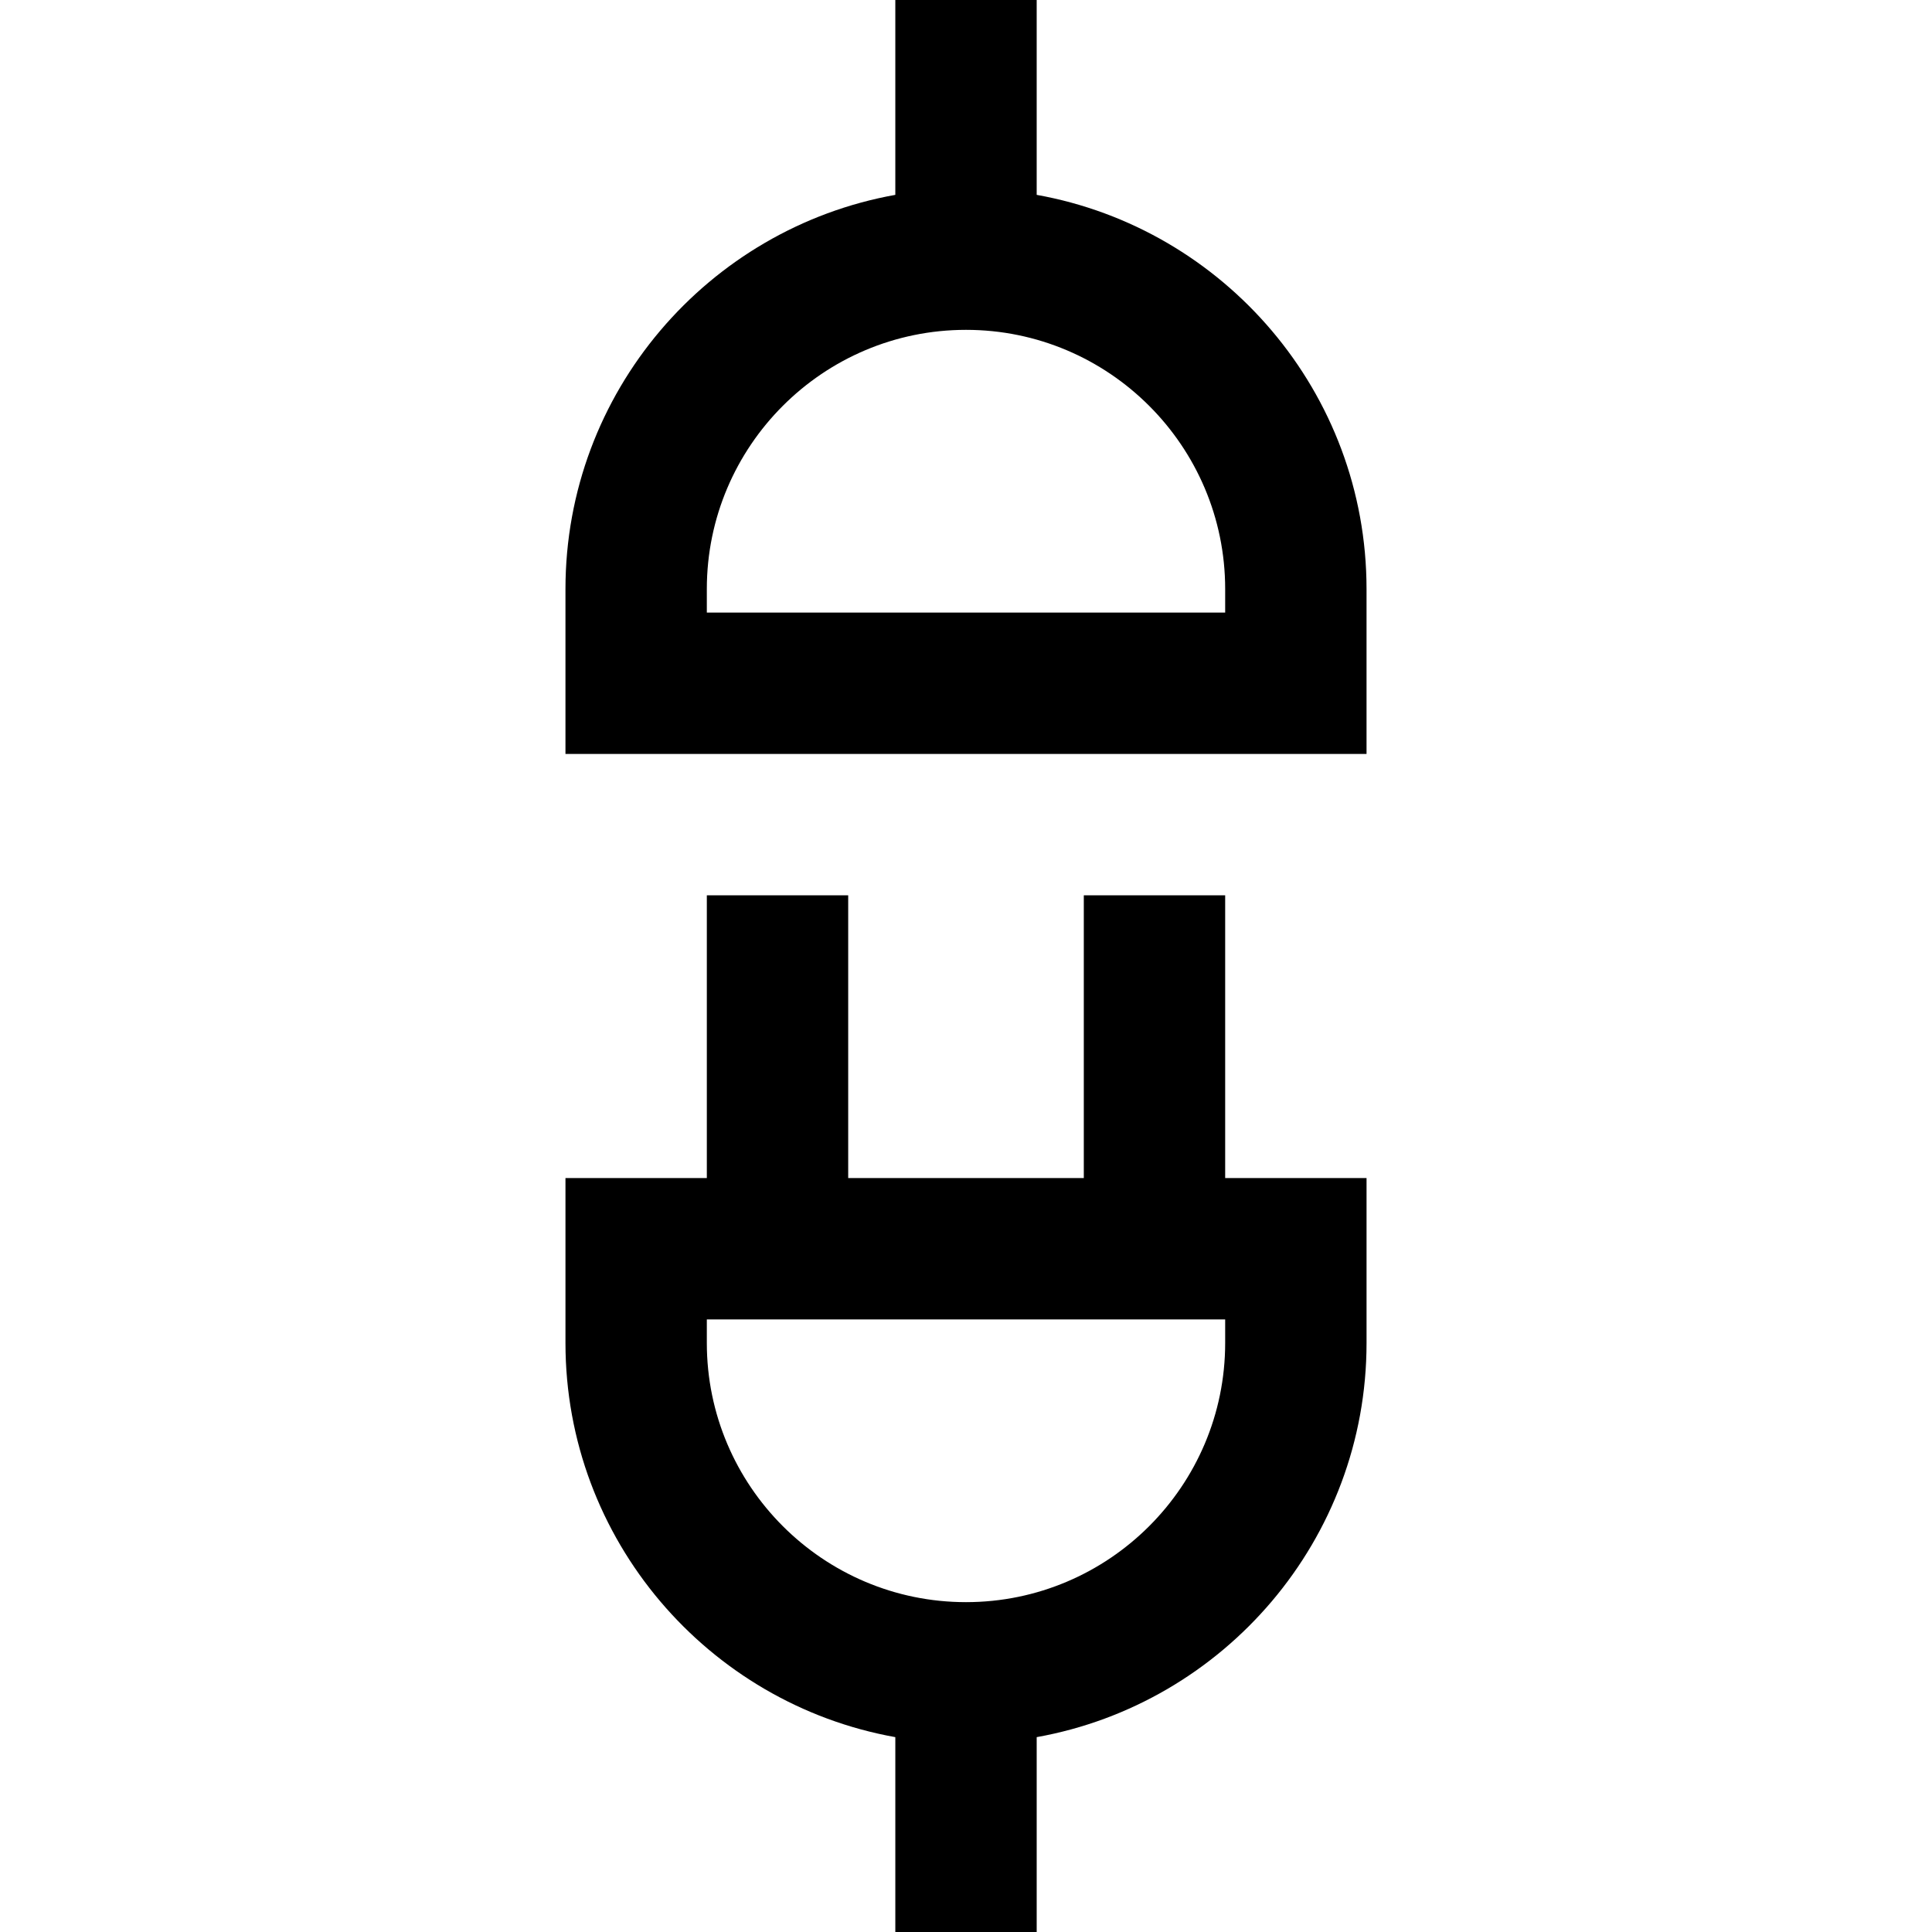
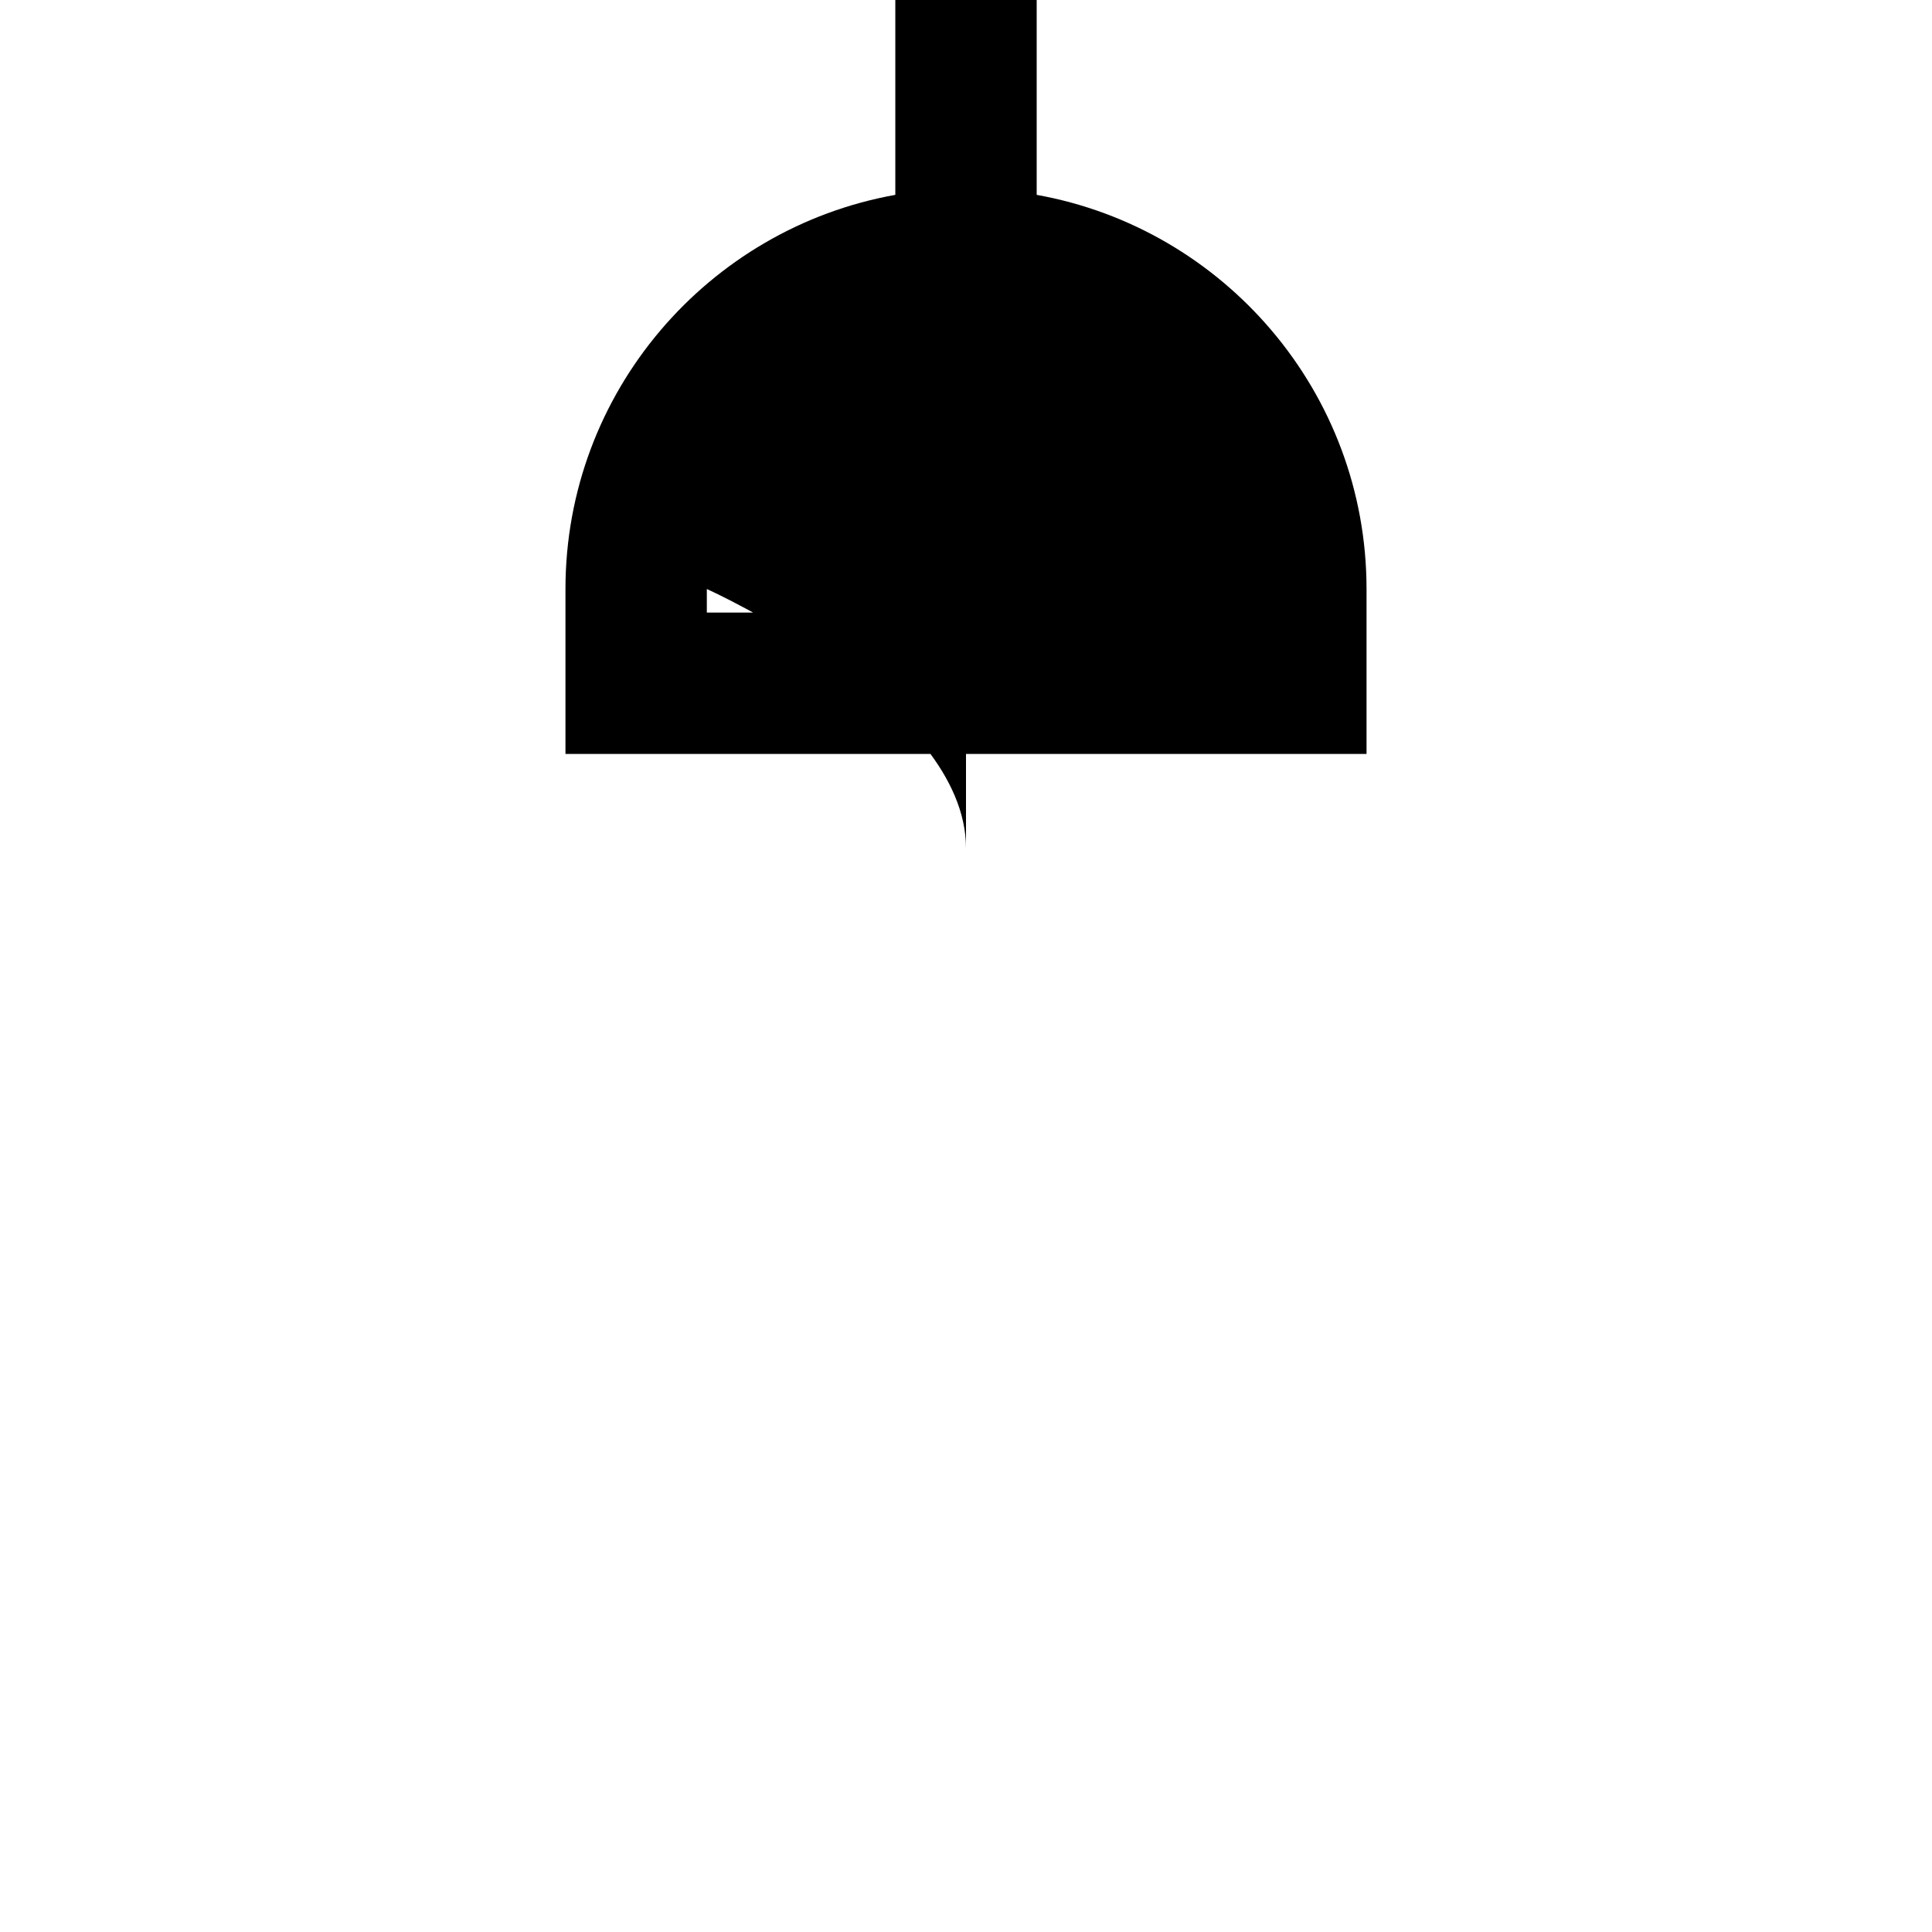
<svg xmlns="http://www.w3.org/2000/svg" fill="#000000" height="800px" width="800px" version="1.1" id="Layer_1" viewBox="0 0 512 512" xml:space="preserve">
  <g>
    <g>
-       <path d="M324.683,312.195v-74.927h-37.463v74.927h-62.439v-74.927h-37.463v74.927h-37.463v43.707    c0,52.135,37.793,95.58,87.415,104.458V512h37.463v-51.64c49.622-8.876,87.415-52.321,87.415-104.458v-43.707H324.683z     M324.683,355.902c0,37.872-30.811,68.683-68.683,68.683s-68.683-30.811-68.683-68.683v-6.244h137.366V355.902z" />
-     </g>
+       </g>
  </g>
  <g>
    <g>
-       <path d="M274.732,51.64V0h-37.463v51.64c-49.622,8.876-87.415,52.321-87.415,104.458v43.707h212.293v-43.707    C362.146,103.962,324.353,60.517,274.732,51.64z M324.683,162.341H187.317v-6.244c0-37.872,30.811-68.683,68.683-68.683    s68.683,30.811,68.683,68.683V162.341z" />
+       <path d="M274.732,51.64V0h-37.463v51.64c-49.622,8.876-87.415,52.321-87.415,104.458v43.707h212.293v-43.707    C362.146,103.962,324.353,60.517,274.732,51.64z M324.683,162.341H187.317v-6.244s68.683,30.811,68.683,68.683V162.341z" />
    </g>
  </g>
</svg>